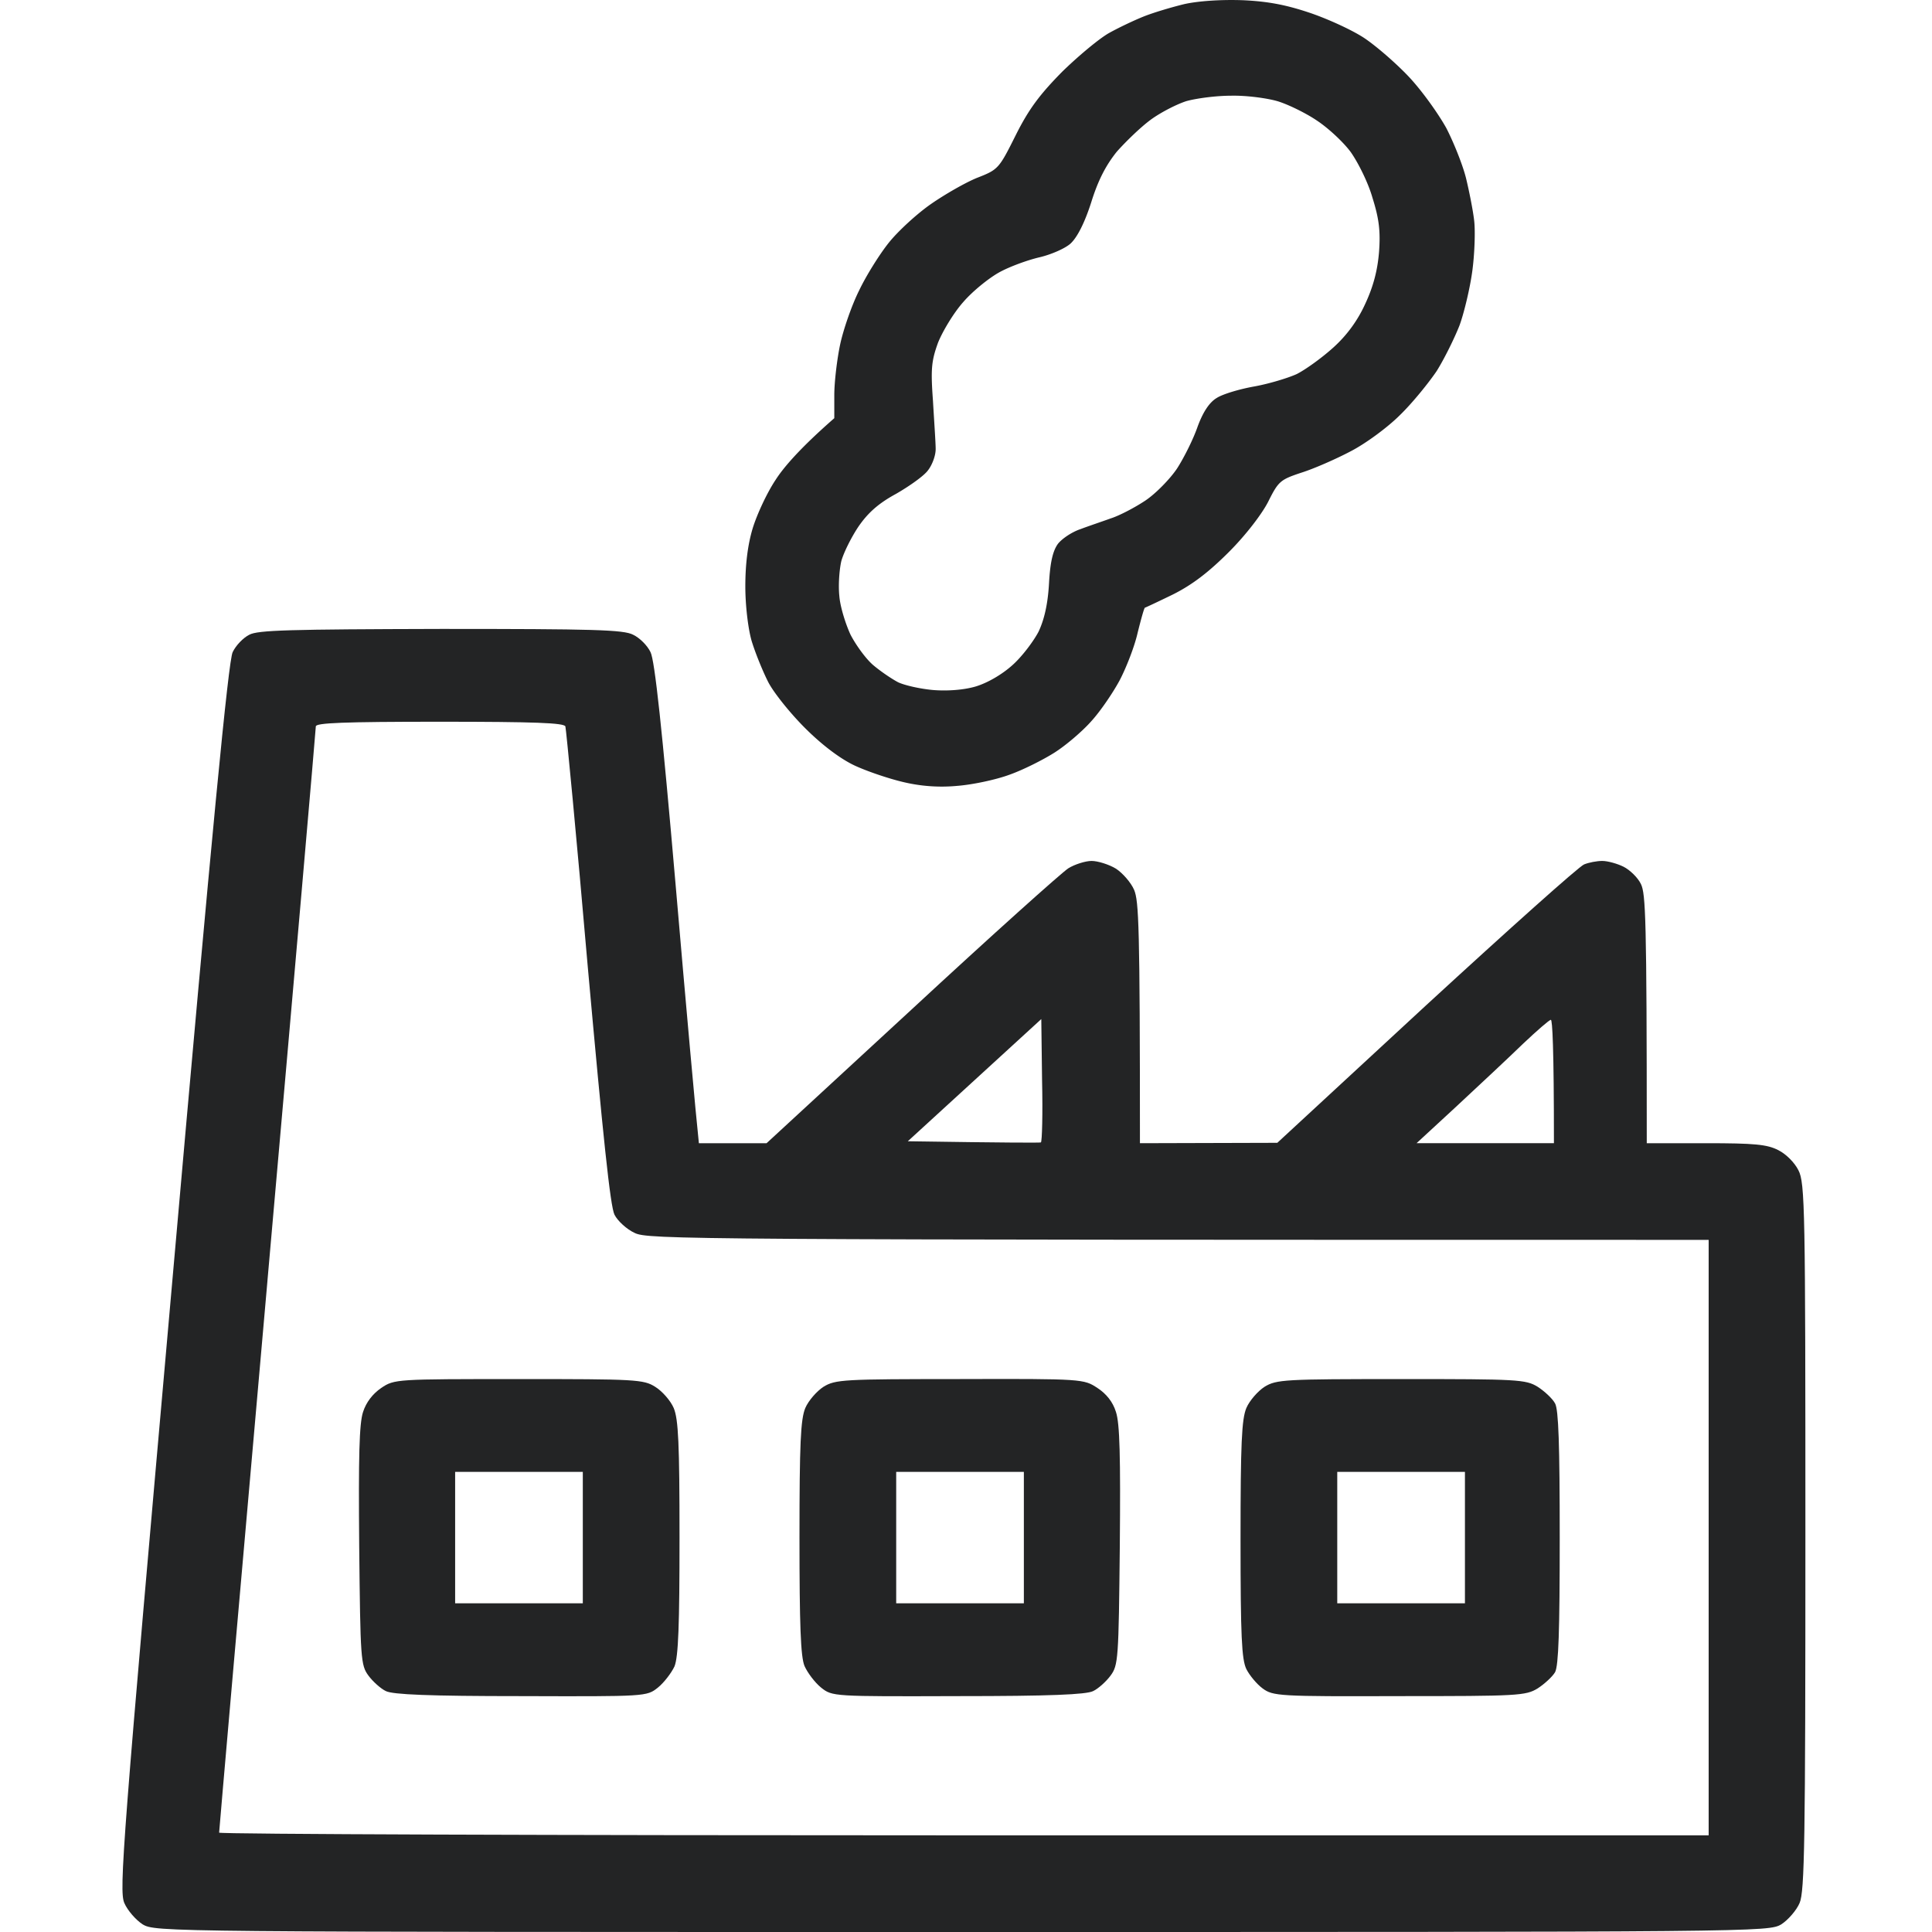
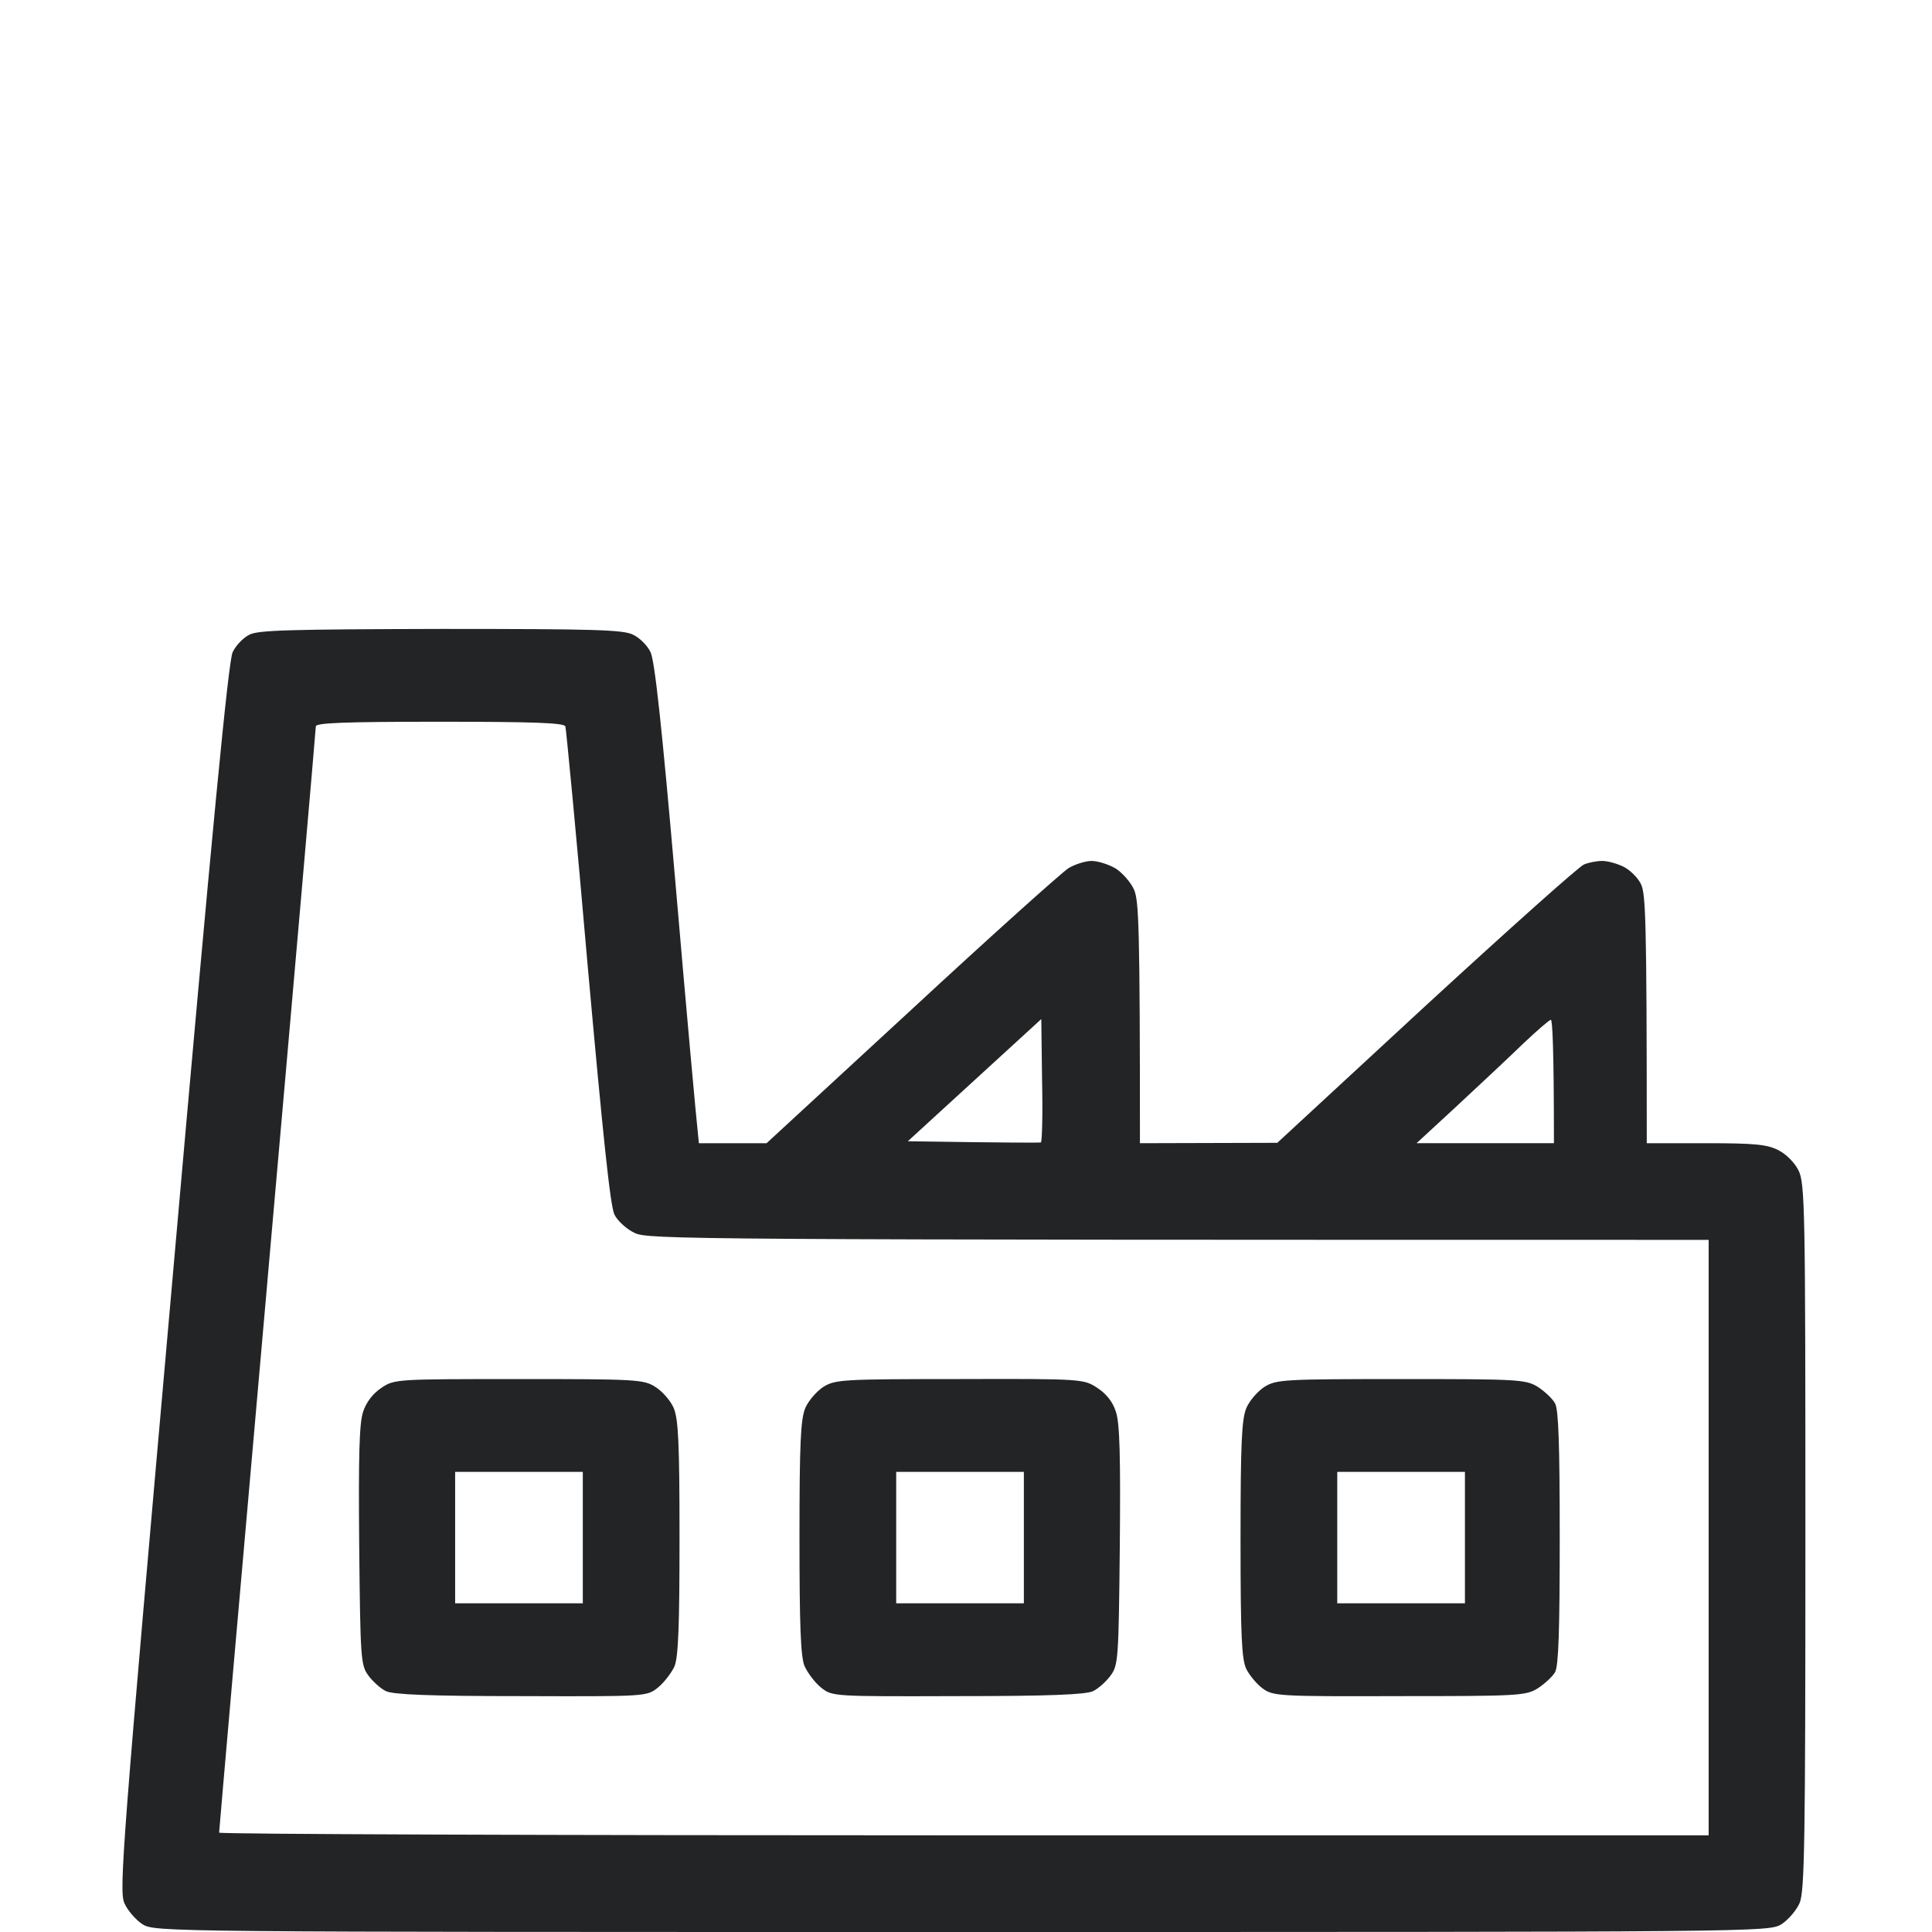
<svg xmlns="http://www.w3.org/2000/svg" width="100" height="100" fill="none">
-   <path fill="#fff" d="M0 0H100V100H0z" />
-   <path fill-rule="evenodd" clip-rule="evenodd" d="M64.31.01c1.322.06 2.263.24 3.505.66.94.32 2.203.901 2.803 1.302.601.4 1.642 1.3 2.303 2.001.661.7 1.522 1.901 1.943 2.662.4.78.86 1.941 1.021 2.602.16.66.36 1.66.42 2.201.06.54.02 1.721-.1 2.602-.12.88-.42 2.142-.66 2.802-.26.66-.781 1.721-1.182 2.362-.42.62-1.261 1.66-1.902 2.281-.641.64-1.783 1.481-2.564 1.881-.76.4-1.902.901-2.543 1.101-1.081.36-1.181.44-1.702 1.481-.32.64-1.162 1.741-2.043 2.622-1.061 1.06-1.902 1.701-2.903 2.202-.781.38-1.422.68-1.442.68-.04 0-.2.58-.38 1.301-.161.72-.602 1.841-.942 2.482-.36.66-1.001 1.6-1.462 2.101-.44.5-1.301 1.241-1.902 1.621-.601.38-1.642.901-2.323 1.141-.701.26-1.923.52-2.724.58a8.564 8.564 0 0 1-2.783-.2c-.761-.18-1.883-.56-2.524-.86-.72-.34-1.662-1.04-2.563-1.942-.78-.78-1.662-1.88-1.922-2.421-.28-.56-.661-1.501-.841-2.102-.18-.64-.32-1.82-.32-2.802 0-1.12.12-2.141.38-3.002.22-.72.74-1.841 1.181-2.502.42-.66 1.282-1.66 3.044-3.202v-1.2c0-.661.14-1.842.3-2.602.16-.76.601-2.042.982-2.802.36-.76 1.061-1.882 1.542-2.482.48-.6 1.462-1.501 2.183-2.001.72-.5 1.802-1.121 2.403-1.361 1.081-.42 1.121-.48 1.982-2.202.681-1.36 1.242-2.101 2.403-3.282.841-.82 1.923-1.721 2.423-2.002.501-.28 1.302-.66 1.803-.86.5-.2 1.441-.48 2.102-.64.721-.16 1.903-.24 3.004-.2zm-4.746 6.185c-.52.38-1.301 1.14-1.762 1.66-.56.701-.961 1.462-1.322 2.622-.34 1.061-.72 1.802-1.061 2.122-.28.26-1.021.58-1.622.72-.601.14-1.542.48-2.083.781-.54.3-1.382.98-1.862 1.541-.481.54-1.062 1.501-1.302 2.102-.34.94-.38 1.36-.26 3.002.06 1.04.14 2.161.14 2.501 0 .34-.18.821-.4 1.101-.201.28-.962.82-1.663 1.221-.921.5-1.462 1-1.942 1.701-.36.54-.761 1.341-.881 1.782-.1.44-.16 1.24-.1 1.8.04.541.32 1.442.58 2.002.28.54.801 1.261 1.182 1.581.38.32.94.7 1.281.88.34.161 1.142.341 1.803.401.74.06 1.582 0 2.203-.18.6-.18 1.341-.6 1.902-1.1.5-.441 1.101-1.242 1.362-1.742.3-.64.48-1.441.54-2.502.06-1.1.2-1.68.461-2.041.22-.28.74-.62 1.161-.76.421-.16 1.142-.401 1.583-.561.44-.14 1.241-.56 1.782-.92.54-.361 1.281-1.121 1.642-1.662.36-.56.841-1.52 1.061-2.161.28-.76.608-1.255.981-1.481.3-.2 1.162-.46 1.943-.6.781-.14 1.762-.441 2.203-.641.44-.22 1.281-.82 1.882-1.361a6.831 6.831 0 0 0 1.662-2.262c.42-.9.641-1.721.721-2.702.08-1.08 0-1.72-.34-2.802-.22-.78-.741-1.82-1.122-2.361-.38-.52-1.181-1.261-1.762-1.641-.56-.38-1.502-.841-2.043-1.001-.56-.16-1.621-.3-2.402-.28-.782 0-1.803.14-2.303.28-.501.16-1.322.58-1.843.96z" fill="#232425" />
  <path fill-rule="evenodd" clip-rule="evenodd" d="M22.817 32.553c7.93 0 9.452.04 9.952.3.34.16.741.56.901.9.22.421.601 3.984 1.302 12.07.54 6.284 1.041 11.867 1.202 13.349h3.504l7.51-6.925c4.125-3.823 7.79-7.105 8.11-7.305.32-.2.881-.38 1.202-.38.32 0 .9.18 1.261.4.34.22.781.72.942 1.1.24.58.3 1.842.3 13.11l7.11-.02 7.709-7.125c4.245-3.903 7.91-7.185 8.17-7.285.24-.1.661-.18.942-.18.28 0 .78.14 1.101.3.32.16.741.56.901.9.24.5.3 1.721.3 13.41h3.065c2.503 0 3.164.06 3.745.36.4.2.84.64 1.04 1.04.341.661.361 1.982.361 18.974 0 15.77-.04 18.353-.3 18.953-.16.38-.6.88-.941 1.1-.661.401-1.042.401-42.415.401s-41.754 0-42.414-.4c-.34-.22-.781-.72-.942-1.101-.28-.64-.1-3.002 2.504-32.423 2.042-23.176 2.883-31.882 3.104-32.322.16-.34.54-.74.86-.9.441-.241 2.083-.281 9.914-.301zm-8.972 33.724c-1.382 15.63-2.503 28.48-2.503 28.58 0 .08 17.342.14 38.55.14H88.44V64.175c-53.149 0-54.91-.02-55.592-.36-.4-.18-.88-.62-1.041-.94-.22-.421-.6-4.124-1.382-12.81-.58-6.724-1.121-12.328-1.161-12.468-.08-.18-1.562-.24-6.509-.24-4.986 0-6.408.06-6.408.24 0 .14-1.121 13.049-2.503 28.68zm33.142-7.206c5.267.08 6.83.08 6.89.06.06-.04.1-1.48.06-3.222l-.04-3.162-6.91 6.325zm28.437-1.84l-2.103 1.94h7.11c0-4.963-.08-6.404-.16-6.384-.08 0-.722.56-1.442 1.241-.721.7-2.243 2.122-3.405 3.202z" fill="#232425" />
-   <path fill-rule="evenodd" clip-rule="evenodd" d="M72.52 71.38c6.048 0 6.449.02 7.07.4.34.22.76.6.9.861.18.32.241 2.121.241 6.945 0 4.823-.06 6.624-.24 6.965-.14.24-.561.62-.901.84-.621.38-1.022.4-7.17.4-6.228.02-6.528 0-7.069-.4-.3-.22-.68-.68-.84-1-.241-.5-.301-1.682-.301-6.705 0-4.984.06-6.225.3-6.805.16-.38.6-.88.941-1.1.621-.38 1.022-.4 7.07-.4zm-3.304 11.608h6.609v-6.805h-6.609v6.805zM49.691 71.38c6.368-.02 6.408 0 7.11.46.46.3.8.72.96 1.241.2.6.24 2.302.2 6.945-.06 5.864-.08 6.164-.48 6.705-.22.3-.64.68-.901.8-.36.18-2.243.26-6.989.26-6.488.02-6.508.02-7.09-.44-.32-.26-.7-.76-.86-1.12-.2-.48-.26-2.122-.26-6.645 0-4.884.06-6.124.3-6.705.16-.38.6-.88.941-1.1.62-.38 1.021-.4 7.07-.4zm-3.304 11.608h6.608v-6.805h-6.608v6.805zM26.842 71.38c6.068 0 6.468.02 7.069.4.36.22.8.72.961 1.101.24.58.3 1.821.3 6.705 0 4.523-.06 6.164-.26 6.665-.16.34-.54.84-.861 1.1-.58.46-.6.46-7.09.44-4.745 0-6.628-.08-6.988-.26-.26-.12-.681-.5-.901-.8-.4-.54-.42-.84-.48-6.705-.04-4.643 0-6.344.2-6.945.16-.5.5-.94.94-1.24.681-.46.762-.46 7.11-.46zm-3.284 11.608h6.608v-6.805h-6.608v6.805z" fill="#232425" />
+   <path fill-rule="evenodd" clip-rule="evenodd" d="M72.52 71.38c6.048 0 6.449.02 7.07.4.34.22.76.6.9.861.18.32.241 2.121.241 6.945 0 4.823-.06 6.624-.24 6.965-.14.24-.561.62-.901.84-.621.38-1.022.4-7.17.4-6.228.02-6.528 0-7.069-.4-.3-.22-.68-.68-.84-1-.241-.5-.301-1.682-.301-6.705 0-4.984.06-6.225.3-6.805.16-.38.6-.88.941-1.1.621-.38 1.022-.4 7.07-.4zm-3.304 11.608h6.609v-6.805h-6.609v6.805zM49.691 71.38c6.368-.02 6.408 0 7.11.46.46.3.8.72.96 1.241.2.6.24 2.302.2 6.945-.06 5.864-.08 6.164-.48 6.705-.22.3-.64.68-.901.8-.36.18-2.243.26-6.989.26-6.488.02-6.508.02-7.09-.44-.32-.26-.7-.76-.86-1.12-.2-.48-.26-2.122-.26-6.645 0-4.884.06-6.124.3-6.705.16-.38.6-.88.941-1.1.62-.38 1.021-.4 7.07-.4zm-3.304 11.608h6.608v-6.805h-6.608v6.805zM26.842 71.38c6.068 0 6.468.02 7.069.4.36.22.8.72.961 1.101.24.58.3 1.821.3 6.705 0 4.523-.06 6.164-.26 6.665-.16.34-.54.84-.861 1.1-.58.46-.6.46-7.09.44-4.745 0-6.628-.08-6.988-.26-.26-.12-.681-.5-.901-.8-.4-.54-.42-.84-.48-6.705-.04-4.643 0-6.344.2-6.945.16-.5.5-.94.94-1.24.681-.46.762-.46 7.11-.46zm-3.284 11.608h6.608v-6.805h-6.608v6.805" fill="#232425" />
</svg>